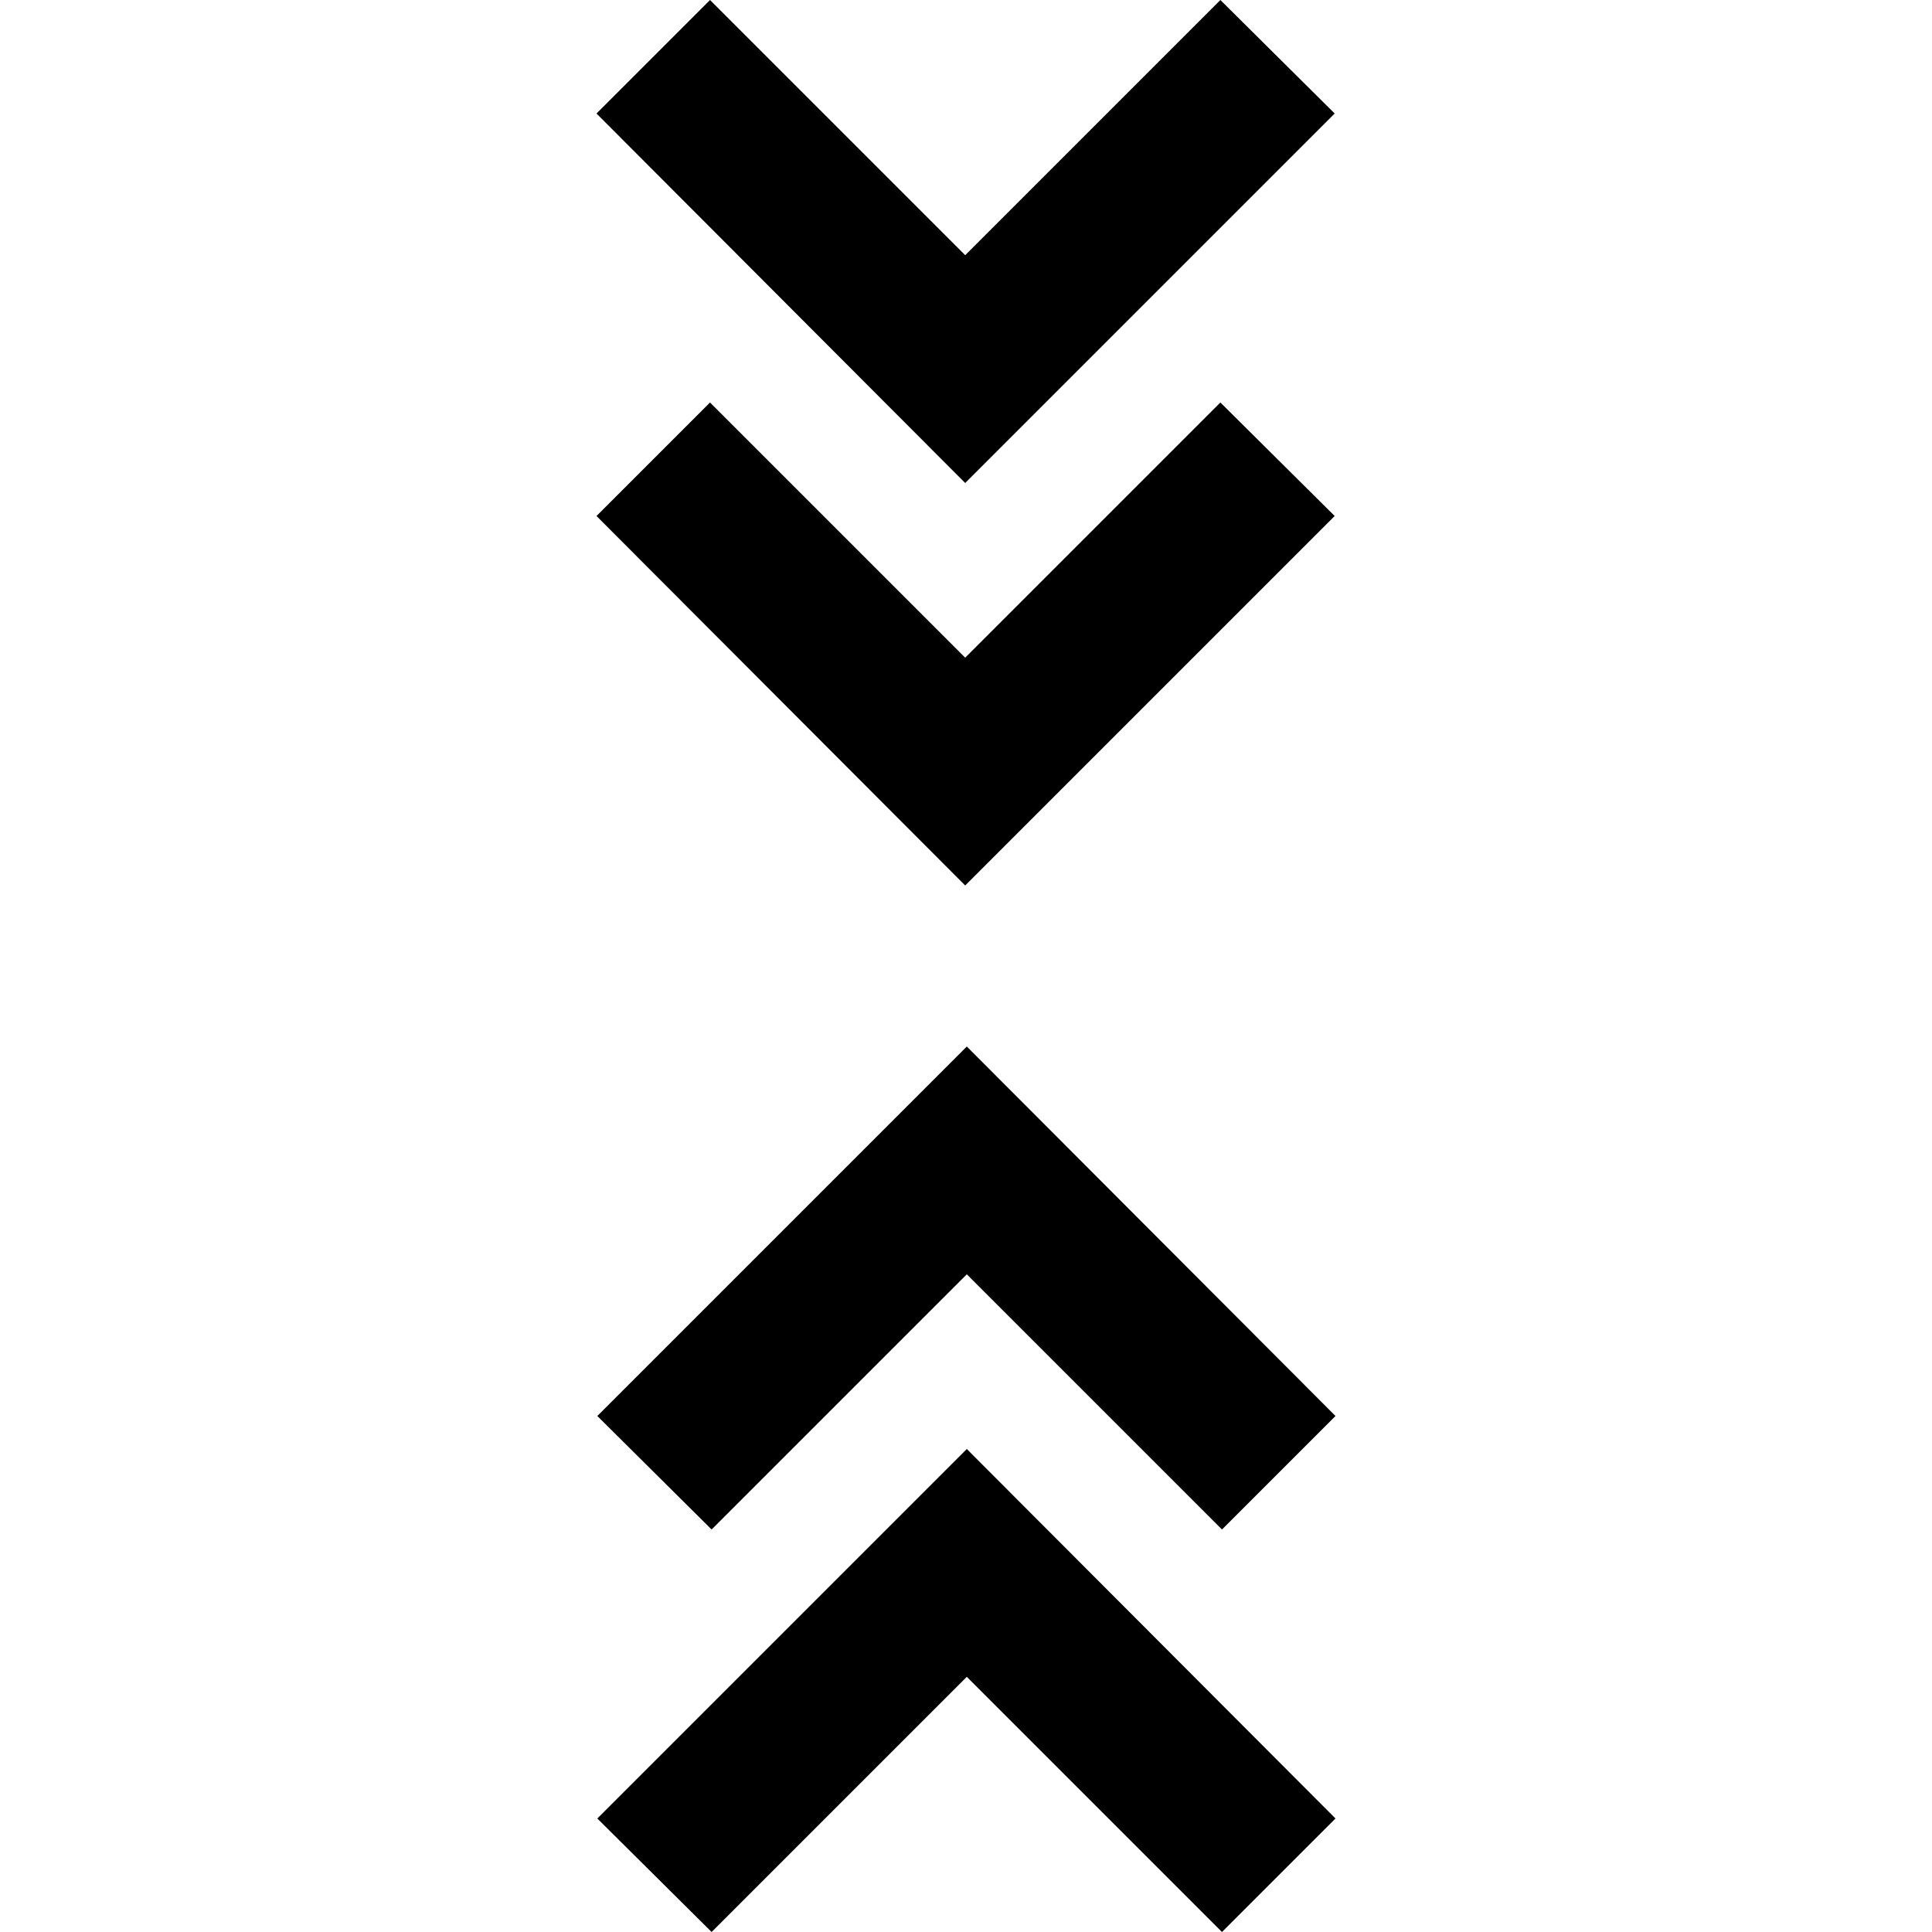
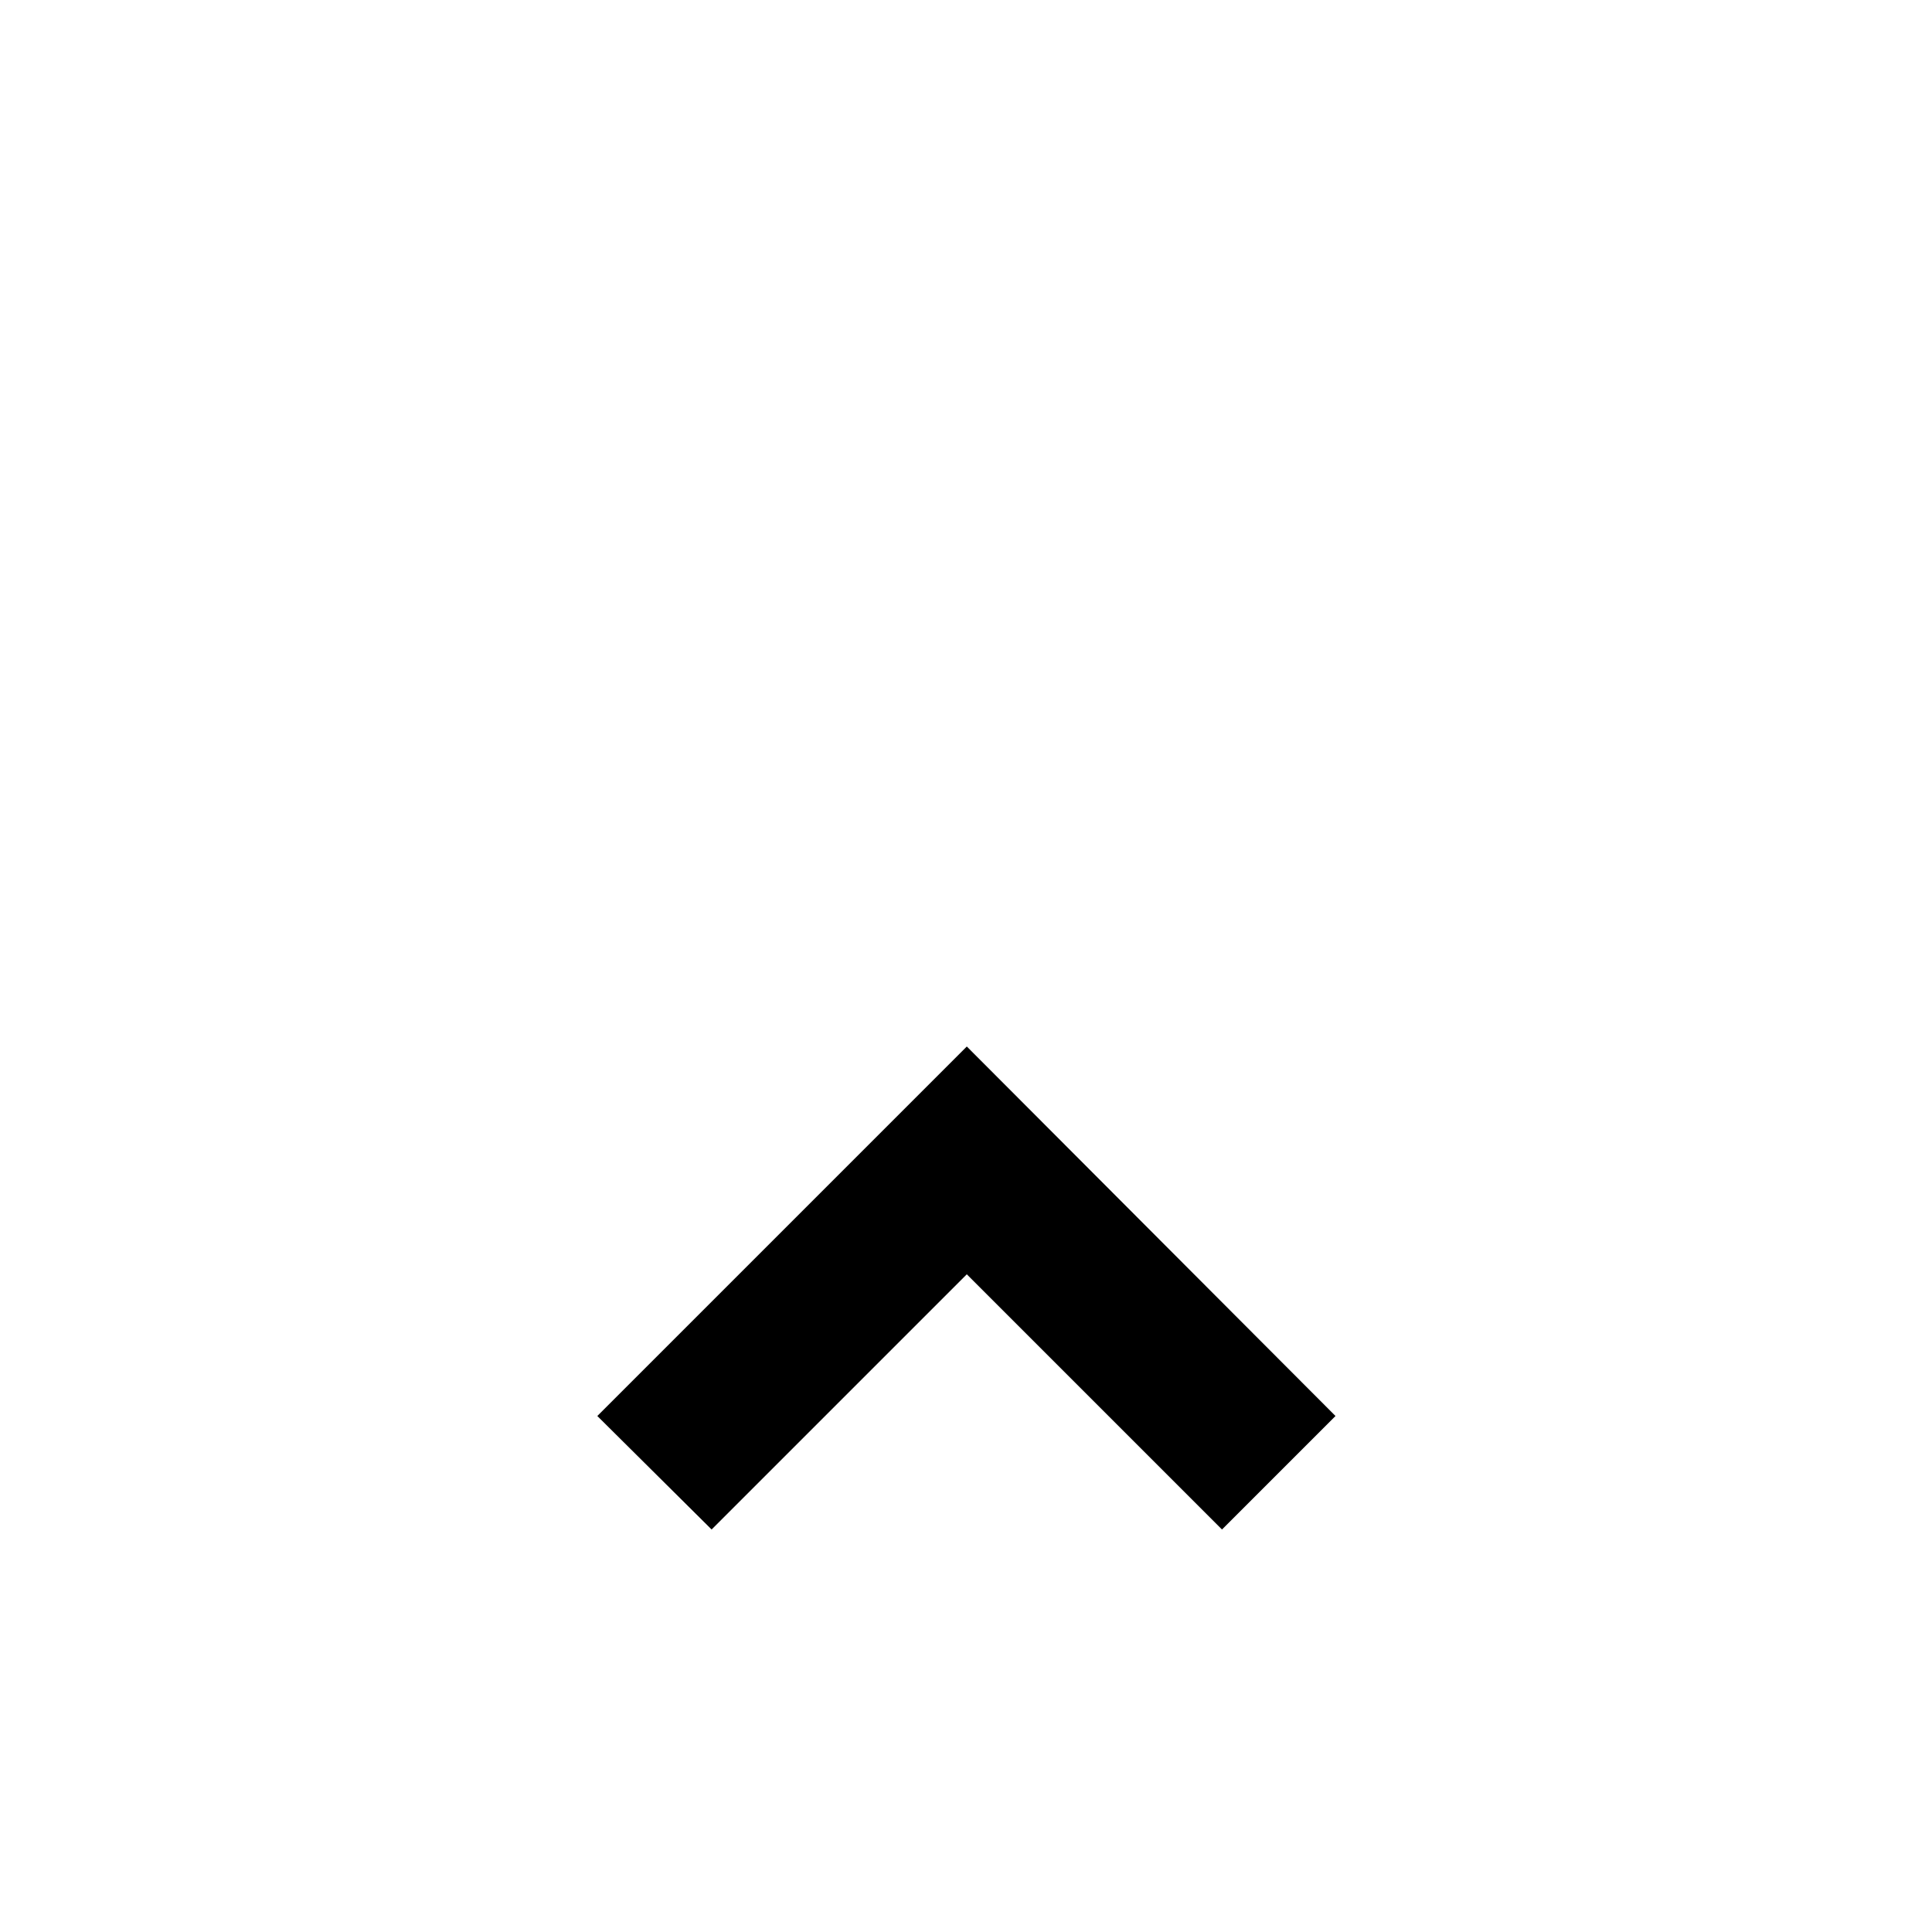
<svg xmlns="http://www.w3.org/2000/svg" enable-background="new 0 0 24 24" viewBox="0 0 24 24" fill="currentColor">
  <g>
-     <rect fill="none" height="24" width="24" />
-   </g>
+     </g>
  <g>
    <g>
-       <polygon points="16.58,1.41 15.16,0 11.99,3.17 8.82,0 7.41,1.41 11.99,6" />
-       <polygon points="16.58,6.41 15.16,5 11.99,8.17 8.82,5 7.41,6.41 11.99,11" />
      <polygon points="7.42,17.59 8.84,19 12.01,15.83 15.18,19 16.59,17.59 12.01,13" />
-       <polygon points="7.42,22.59 8.84,24 12.01,20.83 15.18,24 16.59,22.59 12.01,18" />
    </g>
  </g>
</svg>